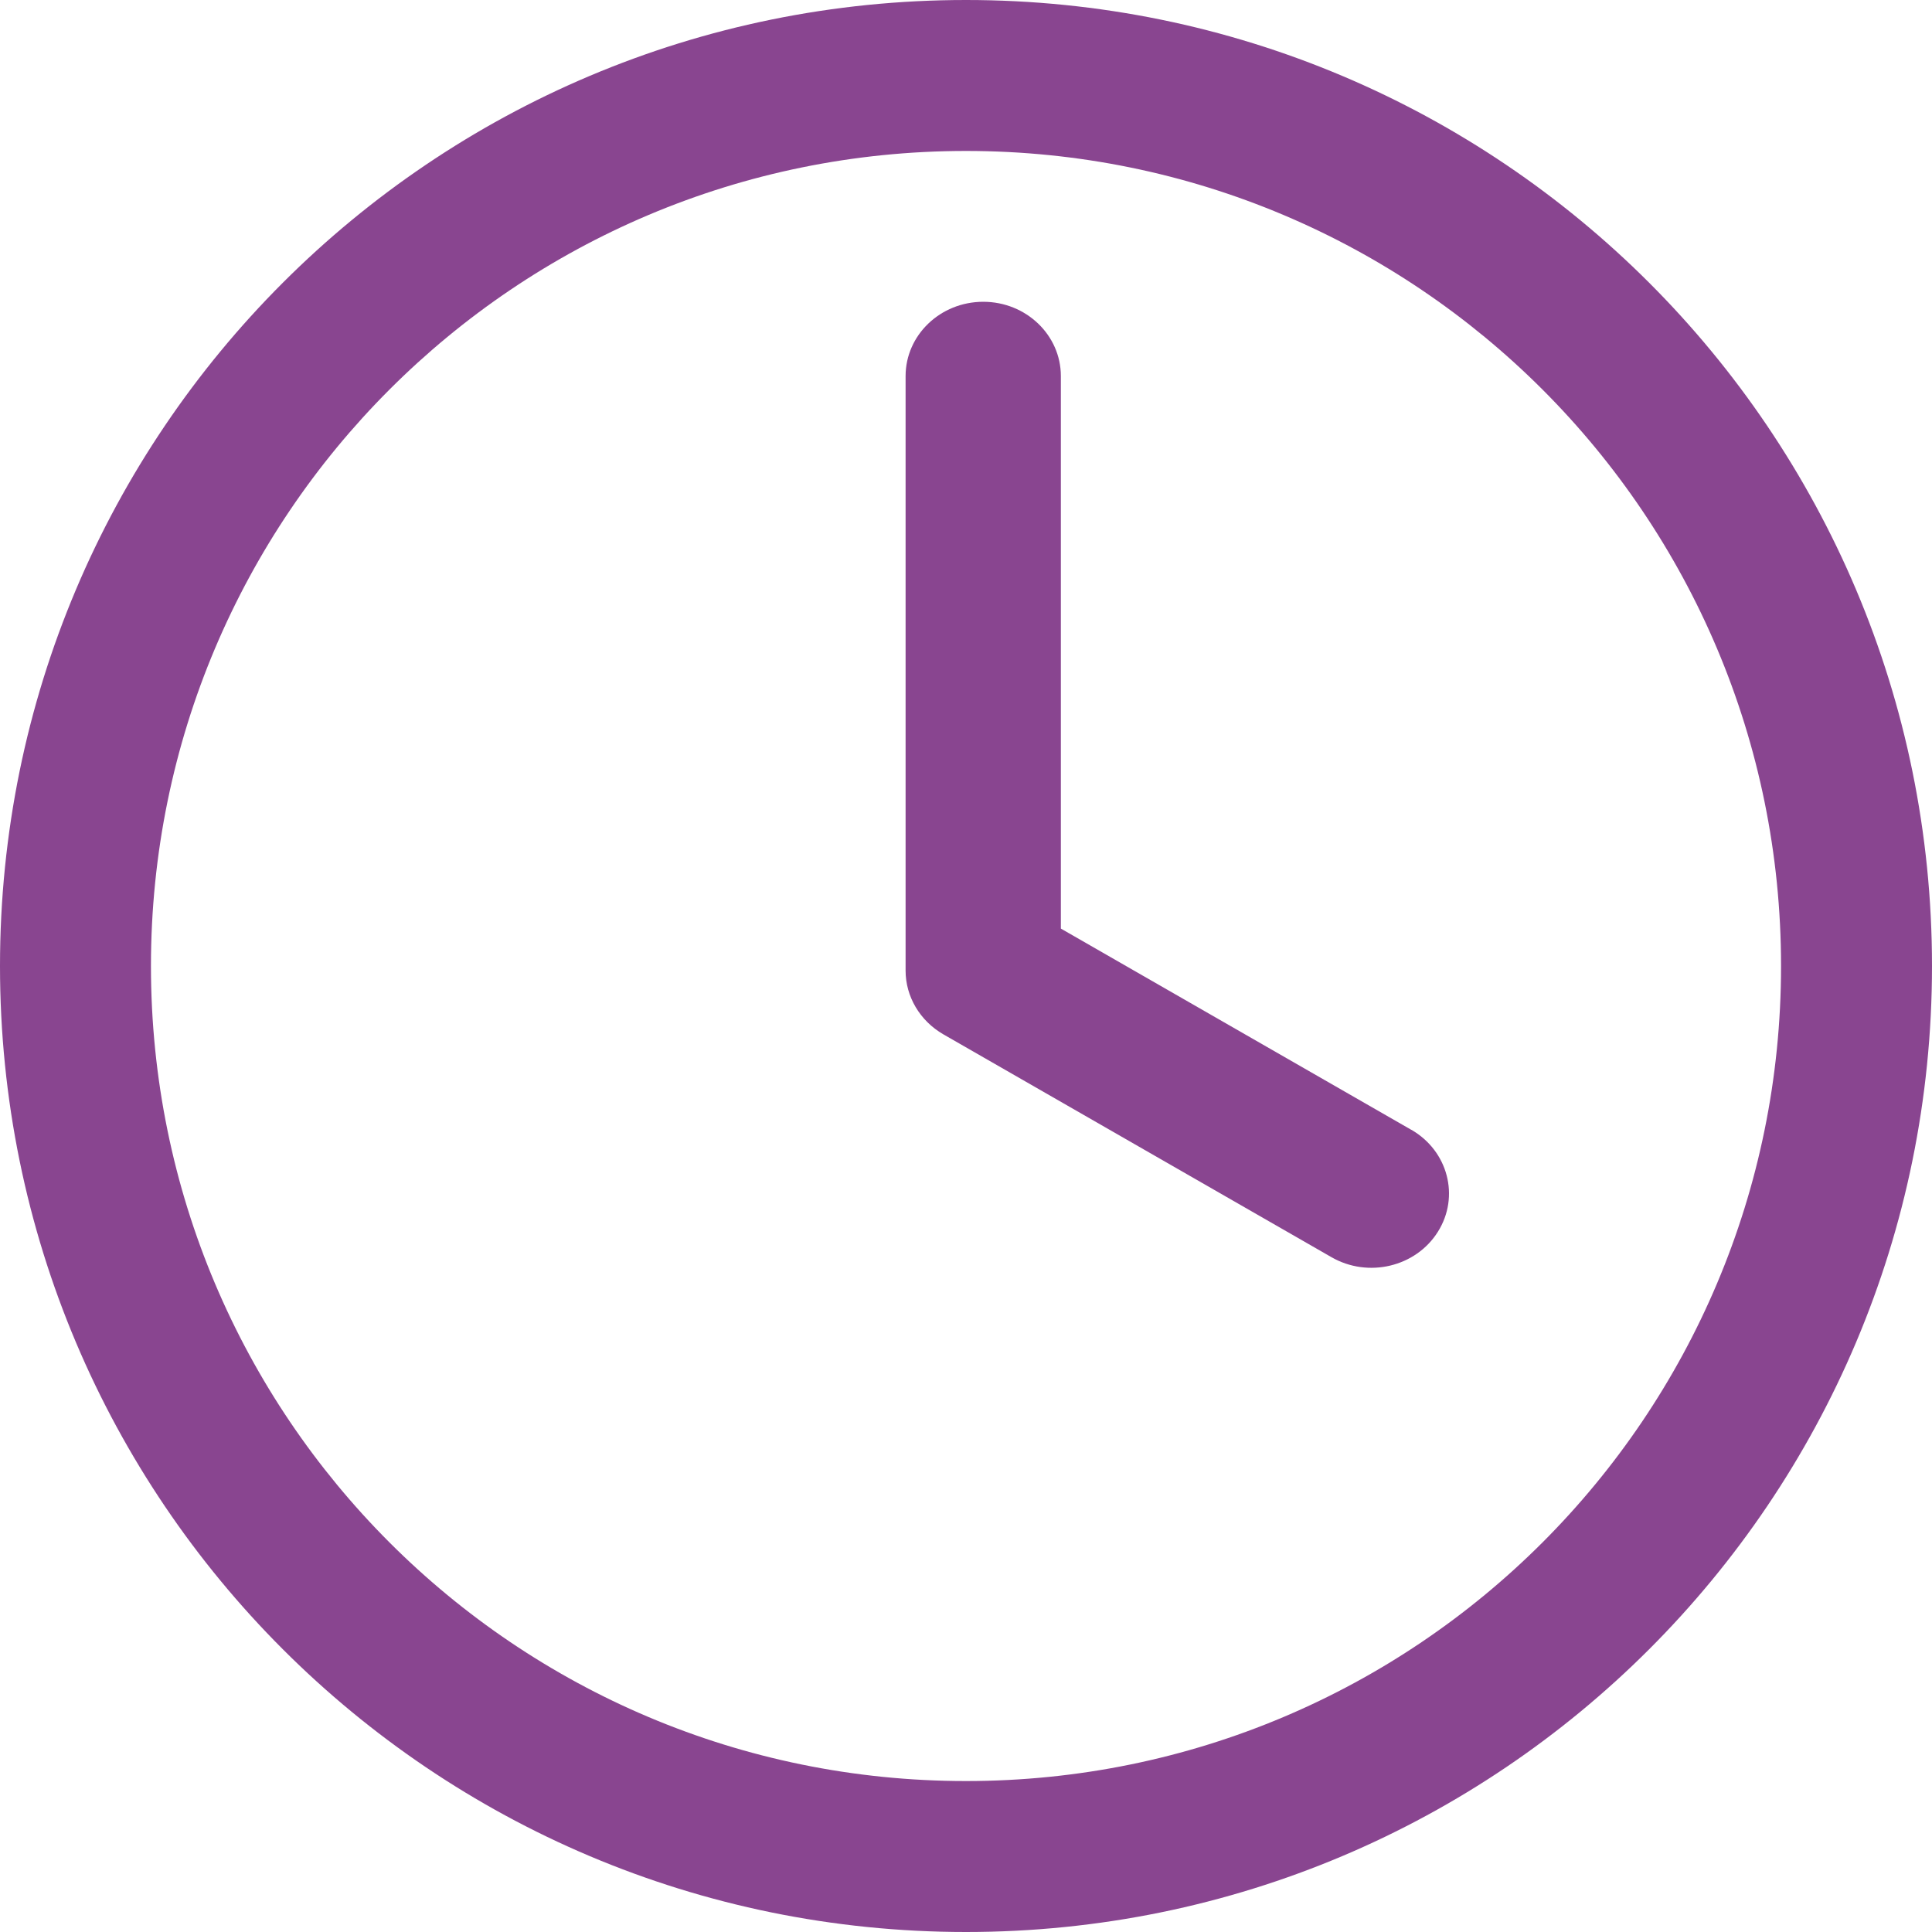
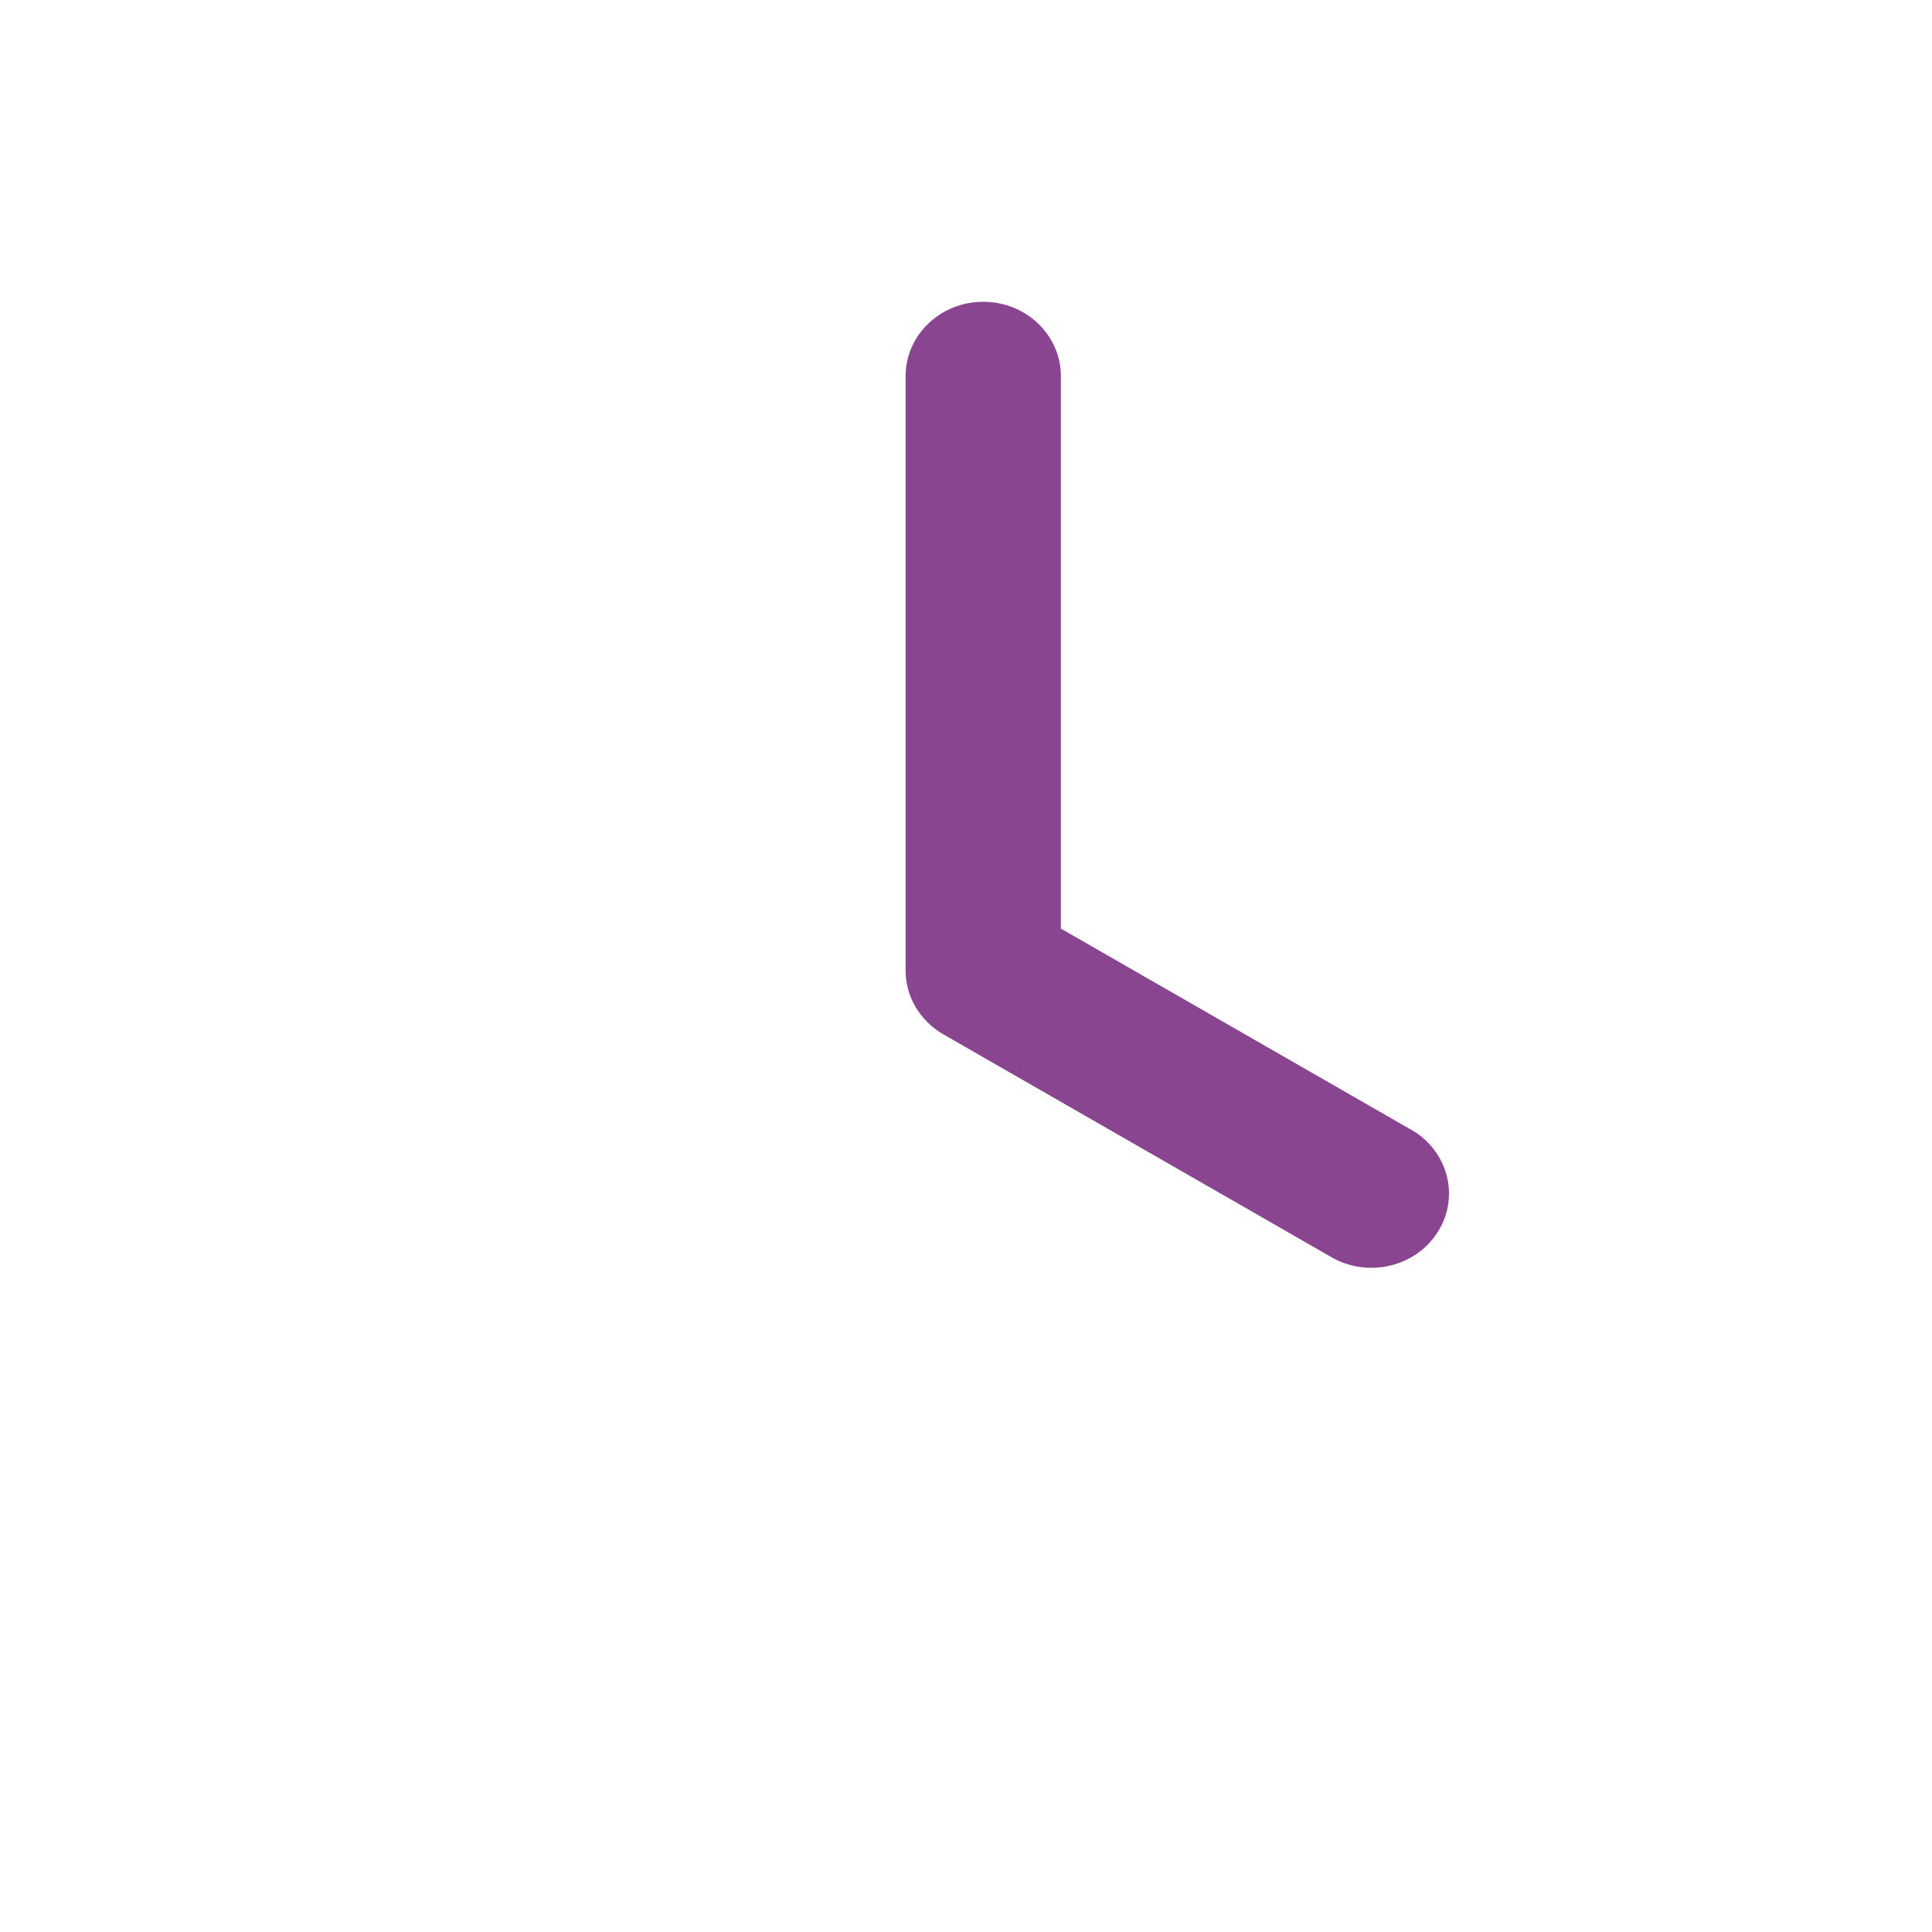
<svg xmlns="http://www.w3.org/2000/svg" width="30" height="30">
  <g fill="#894590" fill-rule="nonzero">
-     <path d="M15 0C6.709 0 0 6.71 0 15c0 8.291 6.71 15 15 15 8.291 0 15-6.71 15-15 0-8.291-6.71-15-15-15zm0 27.656c-6.996 0-12.656-5.66-12.656-12.656S8.004 2.344 15 2.344 27.656 8.004 27.656 15 21.996 27.656 15 27.656z" />
    <path d="M21.915 17.544l-5.442-3.125V5.84c0-.637-.54-1.154-1.205-1.154-.666 0-1.206.517-1.206 1.154v9.231c0 .405.223.78.586.99l6.026 3.46c.571.329 1.312.152 1.654-.395.343-.546.157-1.255-.413-1.583z" />
  </g>
</svg>